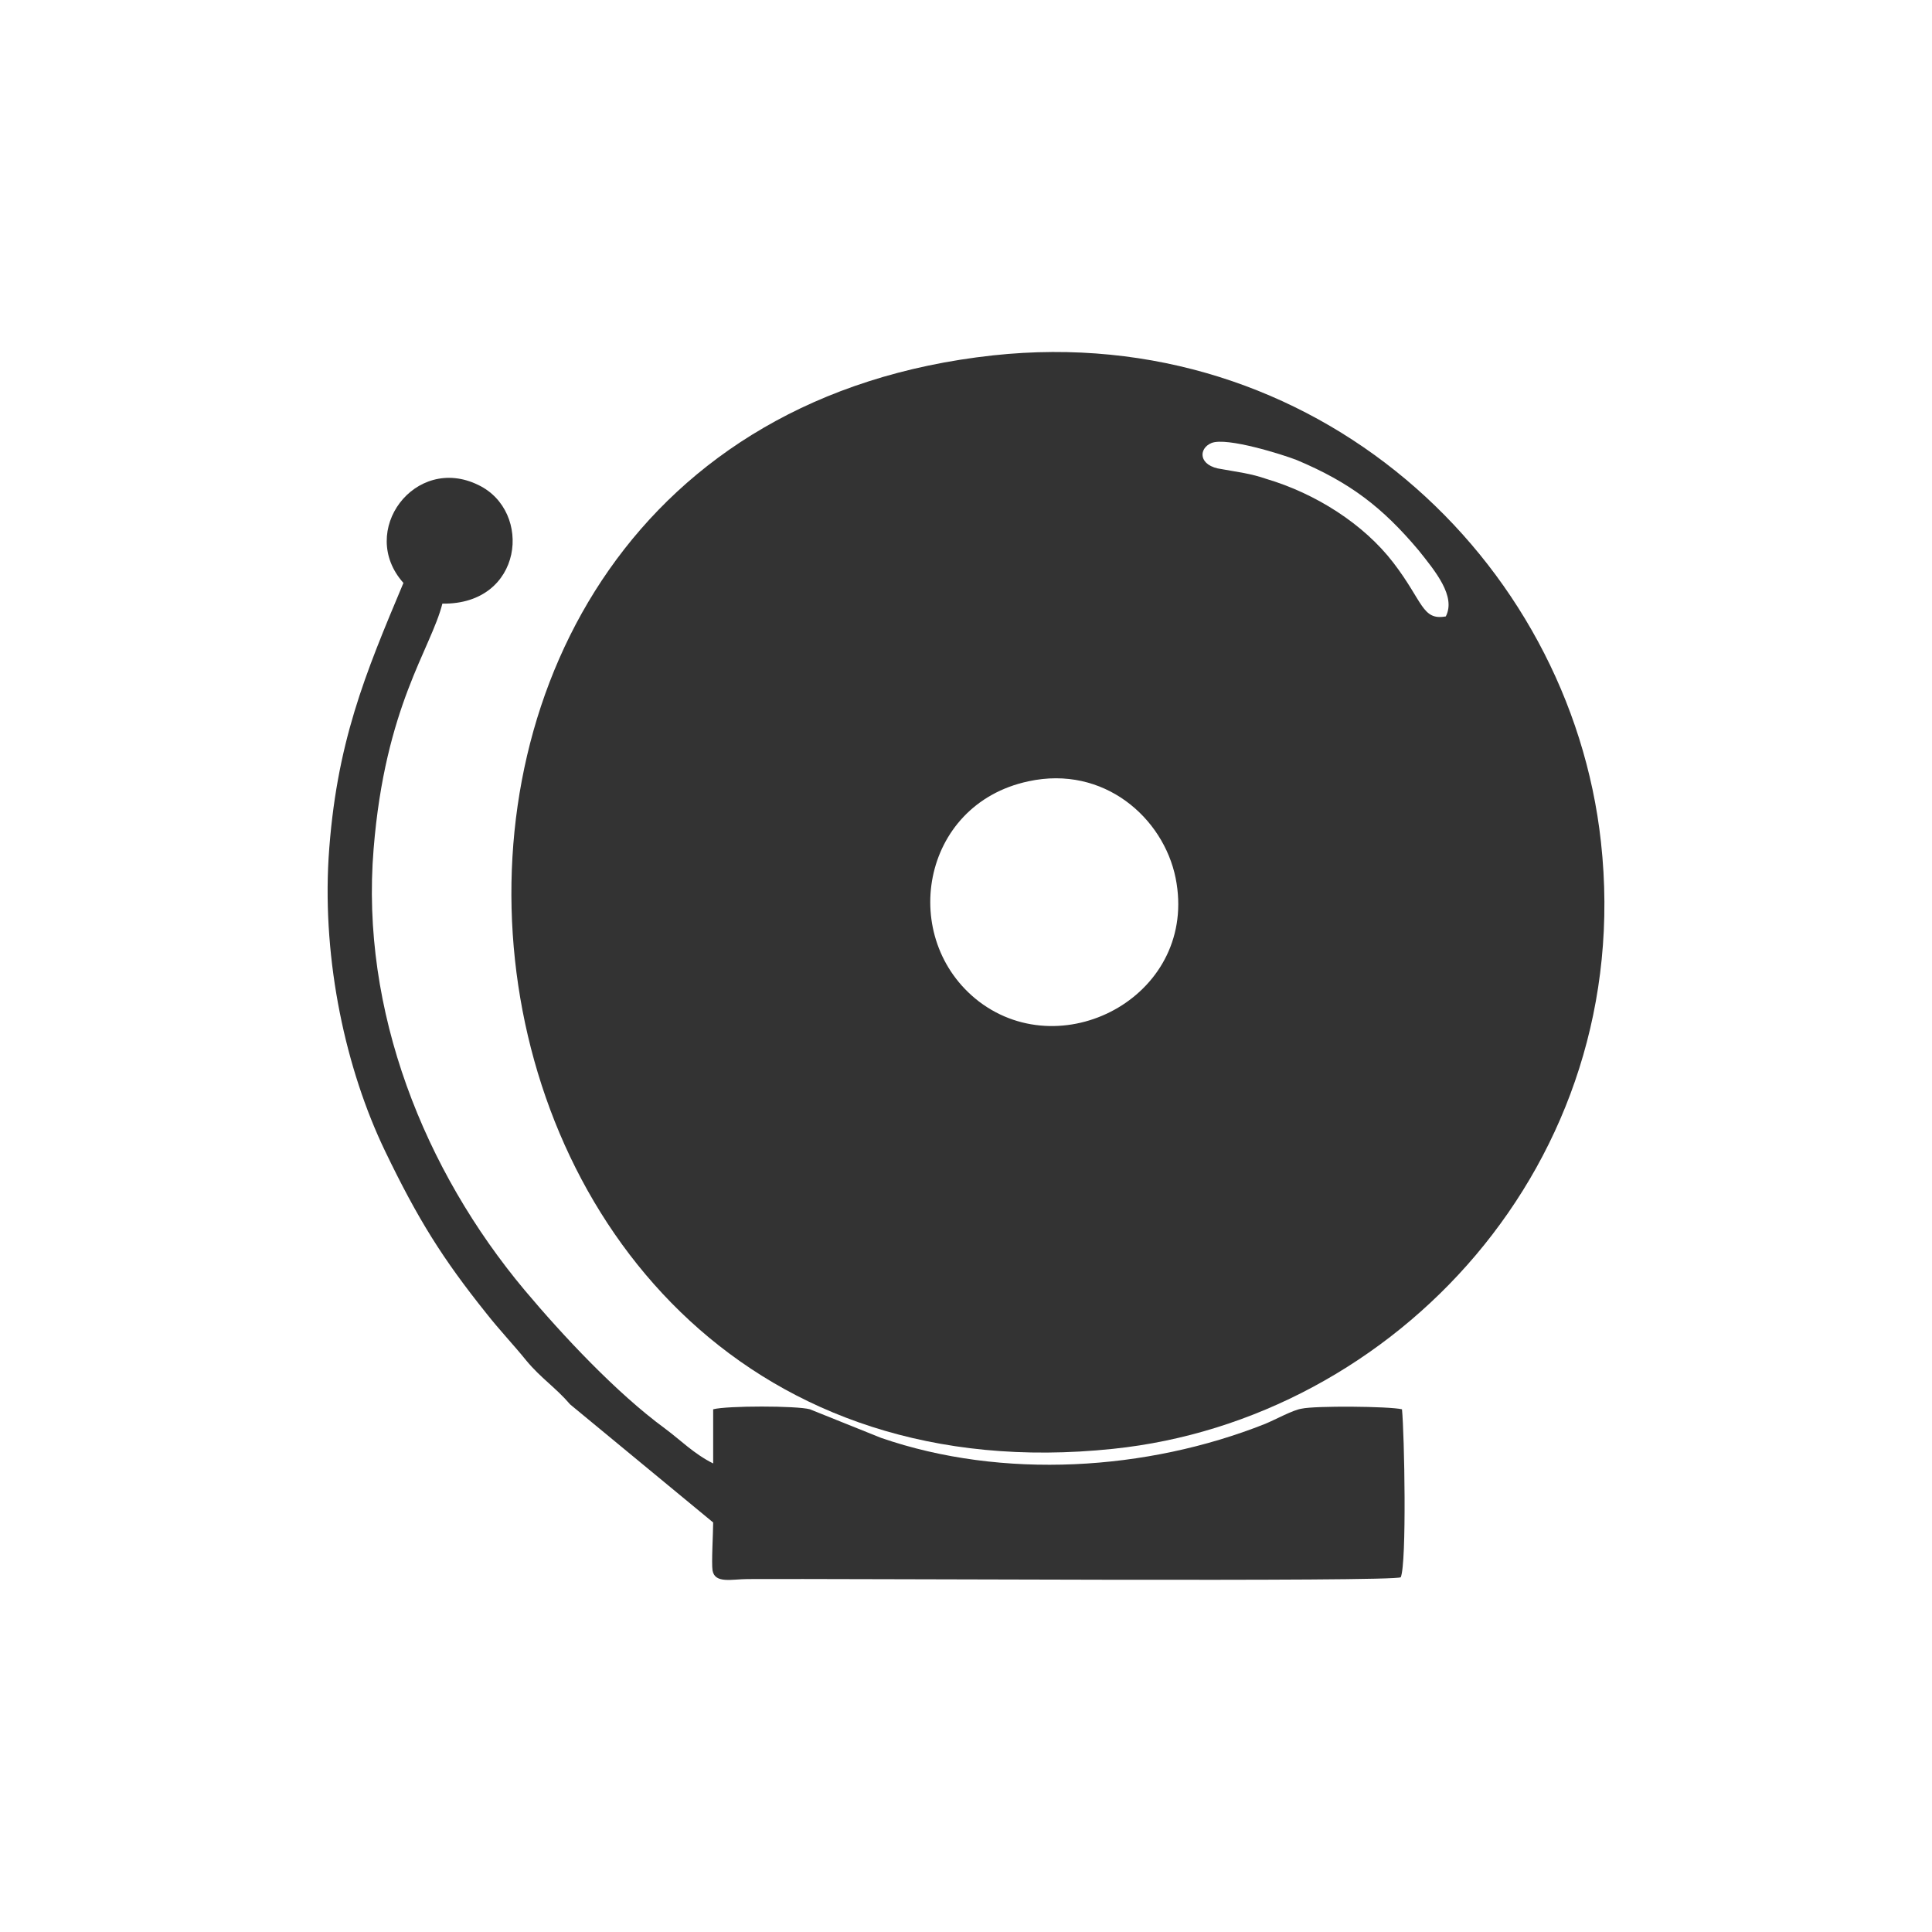
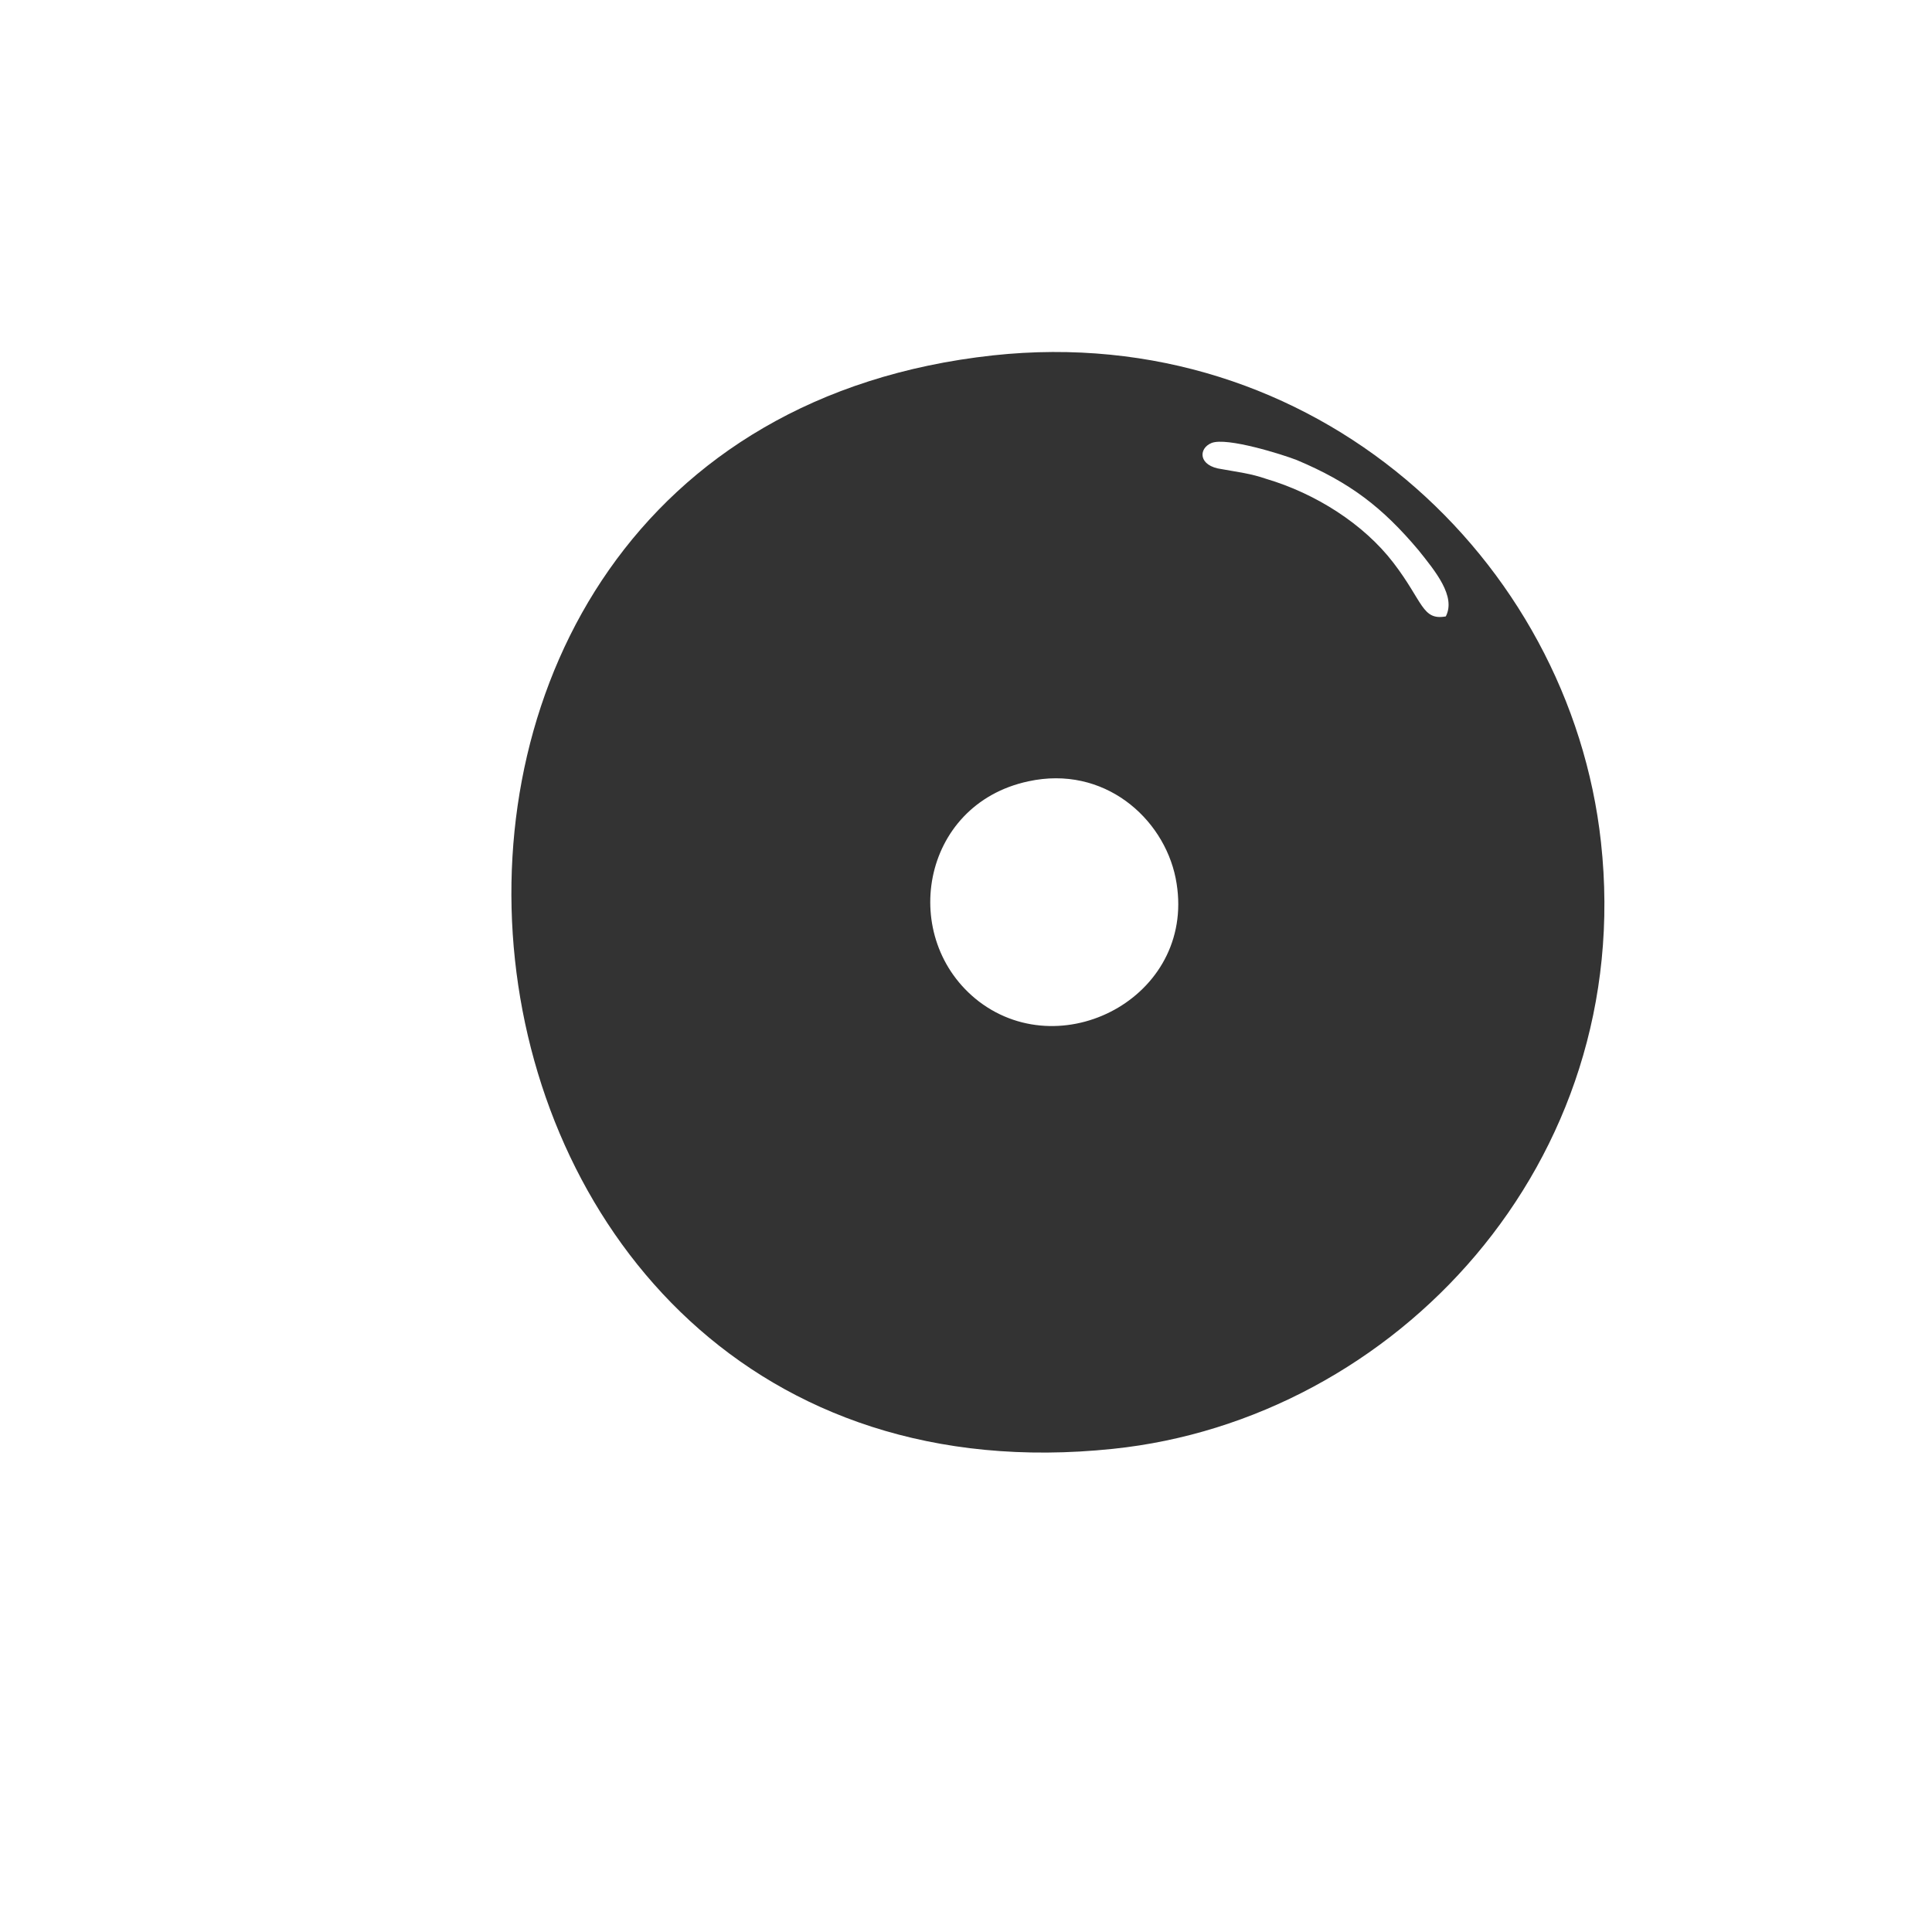
<svg xmlns="http://www.w3.org/2000/svg" xml:space="preserve" width="31.75mm" height="31.75mm" version="1.1" style="shape-rendering:geometricPrecision; text-rendering:geometricPrecision; image-rendering:optimizeQuality; fill-rule:evenodd; clip-rule:evenodd" viewBox="0 0 3175 3175">
  <defs>
    <style type="text/css">
   
    .fil0 {fill:none}
    .fil1 {fill:#333333}
   
  </style>
  </defs>
  <g id="Layer_x0020_1">
-     <rect class="fil0" width="3175" height="3175" />
    <g id="_1703607431136">
      <path class="fil1" d="M1690 1284c124,-27 222,60 242,159 38,190 -182,310 -323,203 -133,-102 -97,-324 81,-362zm301 -556c25,-10 117,19 140,28 88,37 141,78 200,148 28,35 62,76 45,109 -39,7 -37,-24 -86,-88 -49,-64 -128,-114 -209,-138 -26,-9 -46,-11 -73,-16 -39,-5 -39,-34 -17,-43zm-359 -144c-1174,128 -987,1921 197,1797 463,-48 860,-469 802,-997 -51,-466 -471,-857 -999,-800z" />
-       <path class="fil1" d="M865 2236c24,29 48,44 72,72l235 194c0,17 -3,67 -1,79 4,22 32,14 58,14 158,-1 1064,5 1073,-3 10,-24 6,-235 2,-276 -21,-5 -143,-6 -165,-1 -14,2 -43,18 -60,25 -194,77 -431,92 -631,23l-117 -47c-22,-6 -136,-6 -159,0l0 89c-32,-16 -53,-38 -80,-58 -79,-58 -167,-152 -230,-227 -164,-196 -270,-458 -248,-725 19,-235 94,-328 113,-403 133,2 149,-152 59,-195 -104,-51 -199,76 -123,161 -63,150 -111,264 -123,452 -10,170 28,347 93,482 54,112 94,176 166,266 22,28 45,52 66,78z" />
    </g>
  </g>
</svg>